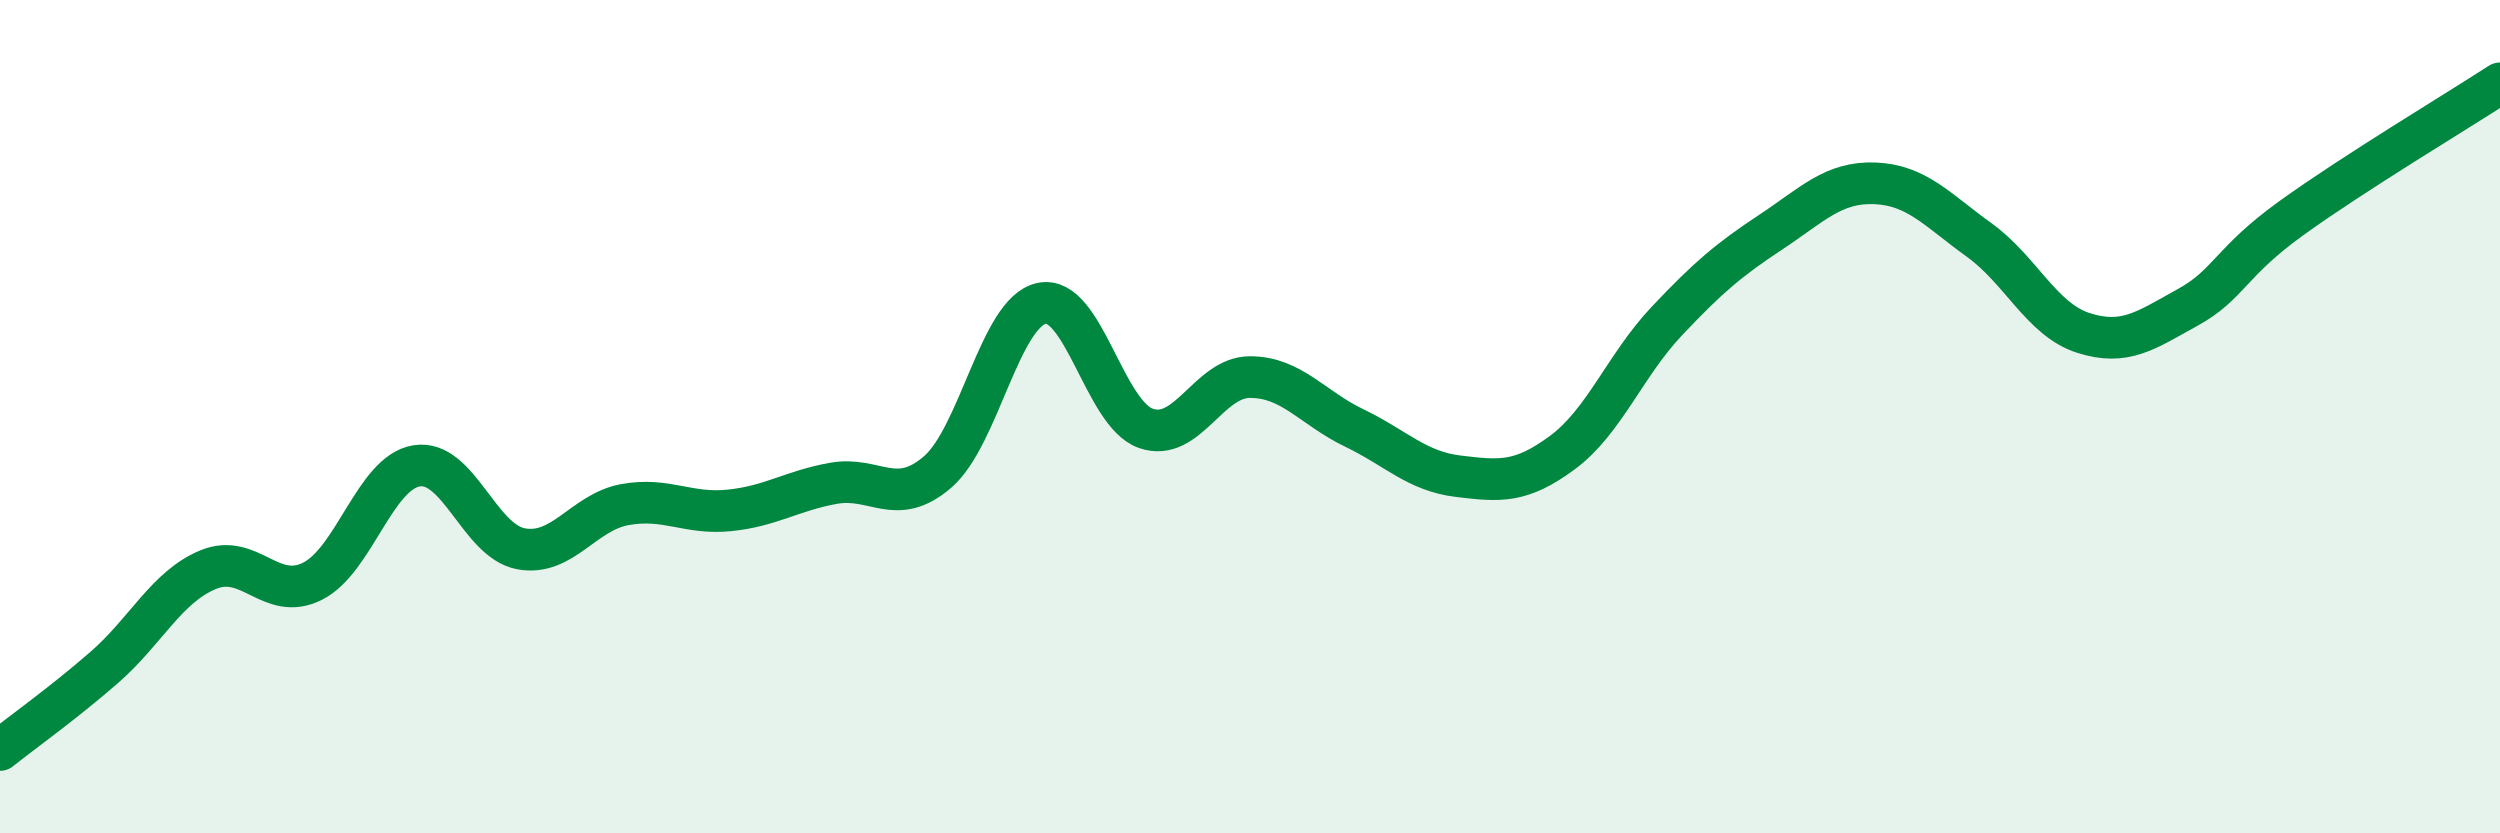
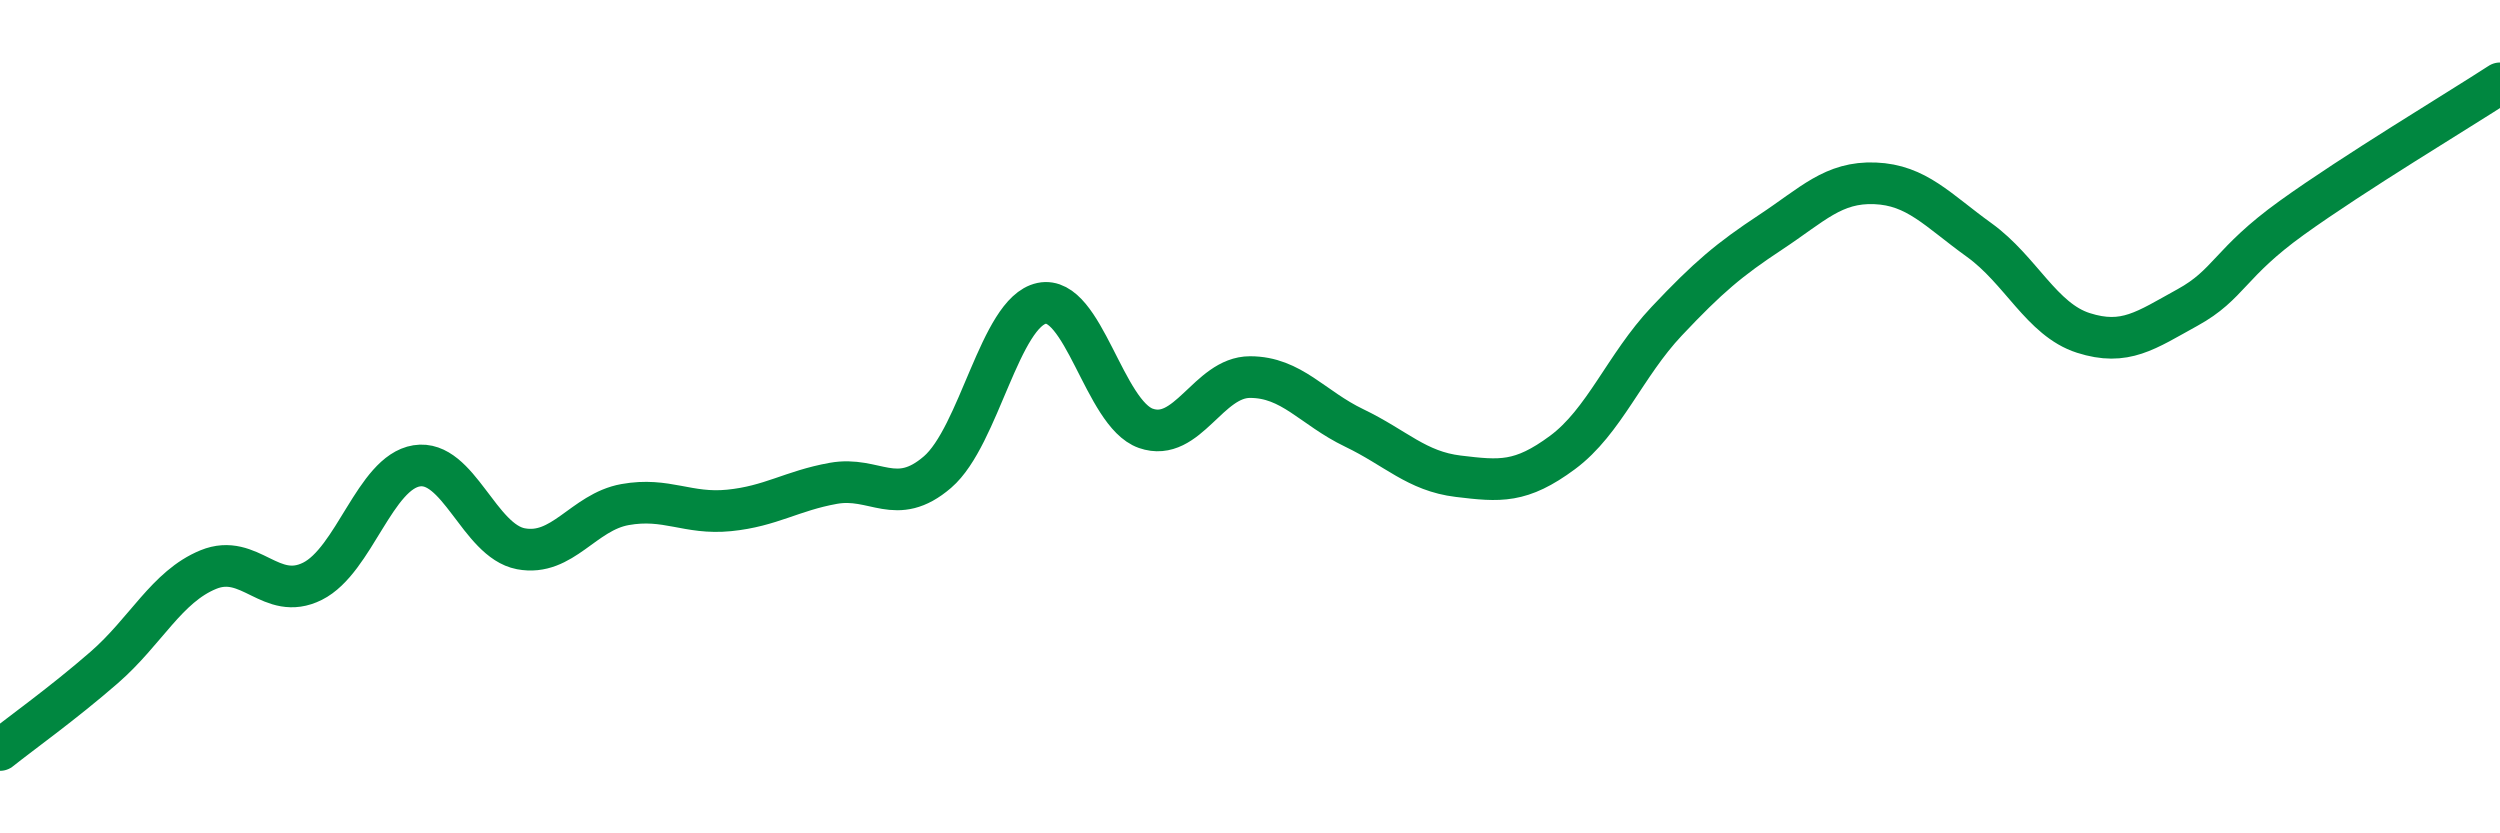
<svg xmlns="http://www.w3.org/2000/svg" width="60" height="20" viewBox="0 0 60 20">
-   <path d="M 0,18 C 0.5,17.6 1.5,16.89 2.5,16.02 C 3.5,15.15 4,14.08 5,13.67 C 6,13.26 6.5,14.45 7.5,13.95 C 8.5,13.45 9,11.34 10,11.18 C 11,11.02 11.5,12.98 12.5,13.17 C 13.5,13.36 14,12.29 15,12.11 C 16,11.93 16.5,12.35 17.5,12.25 C 18.5,12.15 19,11.78 20,11.6 C 21,11.42 21.5,12.19 22.5,11.33 C 23.5,10.47 24,7.49 25,7.28 C 26,7.07 26.5,9.93 27.5,10.28 C 28.5,10.63 29,9.05 30,9.05 C 31,9.05 31.5,9.79 32.5,10.27 C 33.5,10.75 34,11.31 35,11.43 C 36,11.55 36.5,11.6 37.5,10.86 C 38.5,10.12 39,8.77 40,7.71 C 41,6.65 41.5,6.23 42.5,5.57 C 43.5,4.91 44,4.36 45,4.4 C 46,4.44 46.5,5.04 47.5,5.76 C 48.5,6.48 49,7.67 50,7.99 C 51,8.31 51.5,7.93 52.5,7.38 C 53.5,6.83 53.5,6.31 55,5.23 C 56.5,4.15 59,2.65 60,2L60 20L0 20Z" fill="#008740" opacity="0.1" stroke-linecap="round" stroke-linejoin="round" />
  <path d="M 0,18 C 0.5,17.6 1.5,16.89 2.5,16.02 C 3.5,15.15 4,14.08 5,13.67 C 6,13.26 6.5,14.45 7.5,13.95 C 8.5,13.45 9,11.34 10,11.18 C 11,11.02 11.5,12.98 12.5,13.17 C 13.5,13.36 14,12.29 15,12.11 C 16,11.93 16.5,12.35 17.5,12.25 C 18.5,12.15 19,11.78 20,11.6 C 21,11.42 21.5,12.19 22.5,11.33 C 23.5,10.47 24,7.49 25,7.28 C 26,7.07 26.5,9.93 27.5,10.28 C 28.5,10.63 29,9.05 30,9.05 C 31,9.05 31.5,9.79 32.5,10.27 C 33.5,10.75 34,11.31 35,11.43 C 36,11.55 36.5,11.6 37.5,10.86 C 38.5,10.12 39,8.77 40,7.71 C 41,6.65 41.5,6.23 42.5,5.57 C 43.5,4.91 44,4.36 45,4.4 C 46,4.44 46.5,5.04 47.5,5.76 C 48.5,6.48 49,7.67 50,7.99 C 51,8.31 51.5,7.93 52.5,7.38 C 53.5,6.83 53.5,6.31 55,5.23 C 56.5,4.15 59,2.65 60,2" stroke="#008740" stroke-width="1" fill="none" stroke-linecap="round" stroke-linejoin="round" />
</svg>